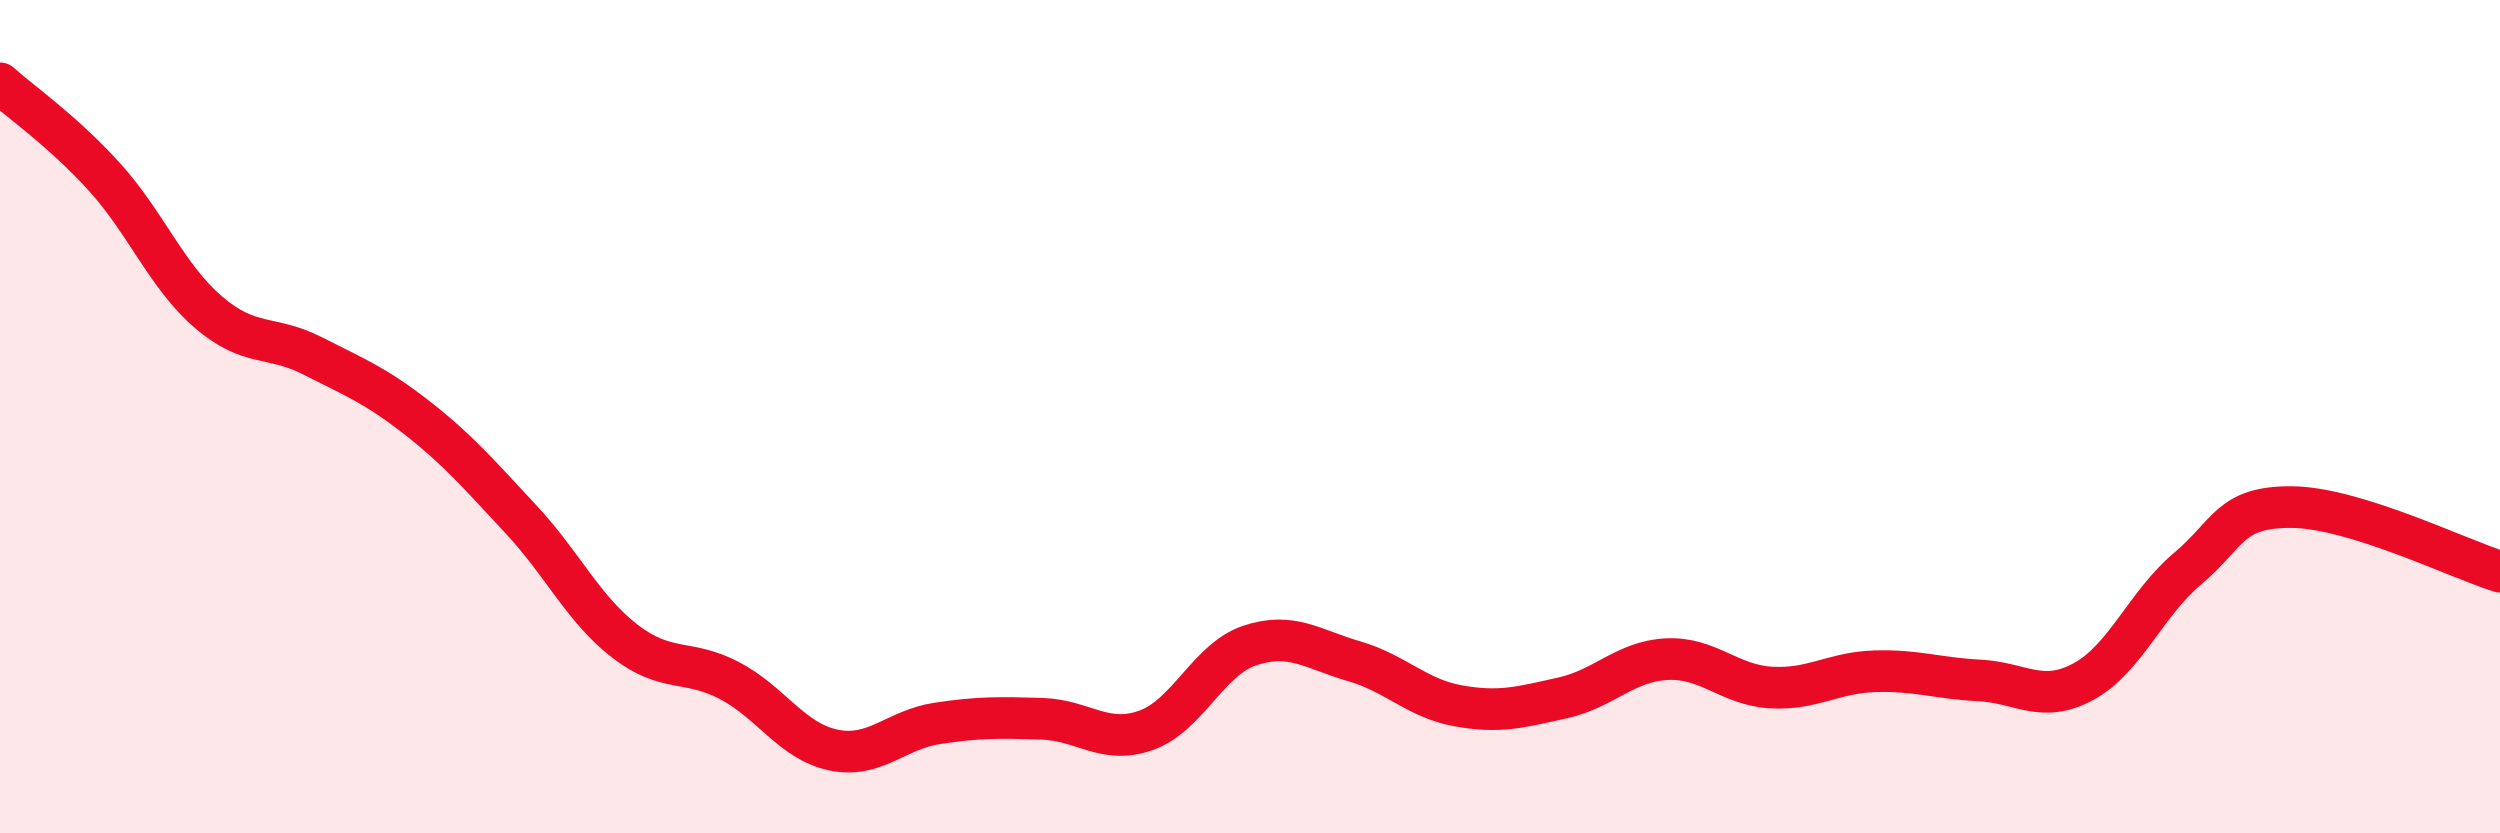
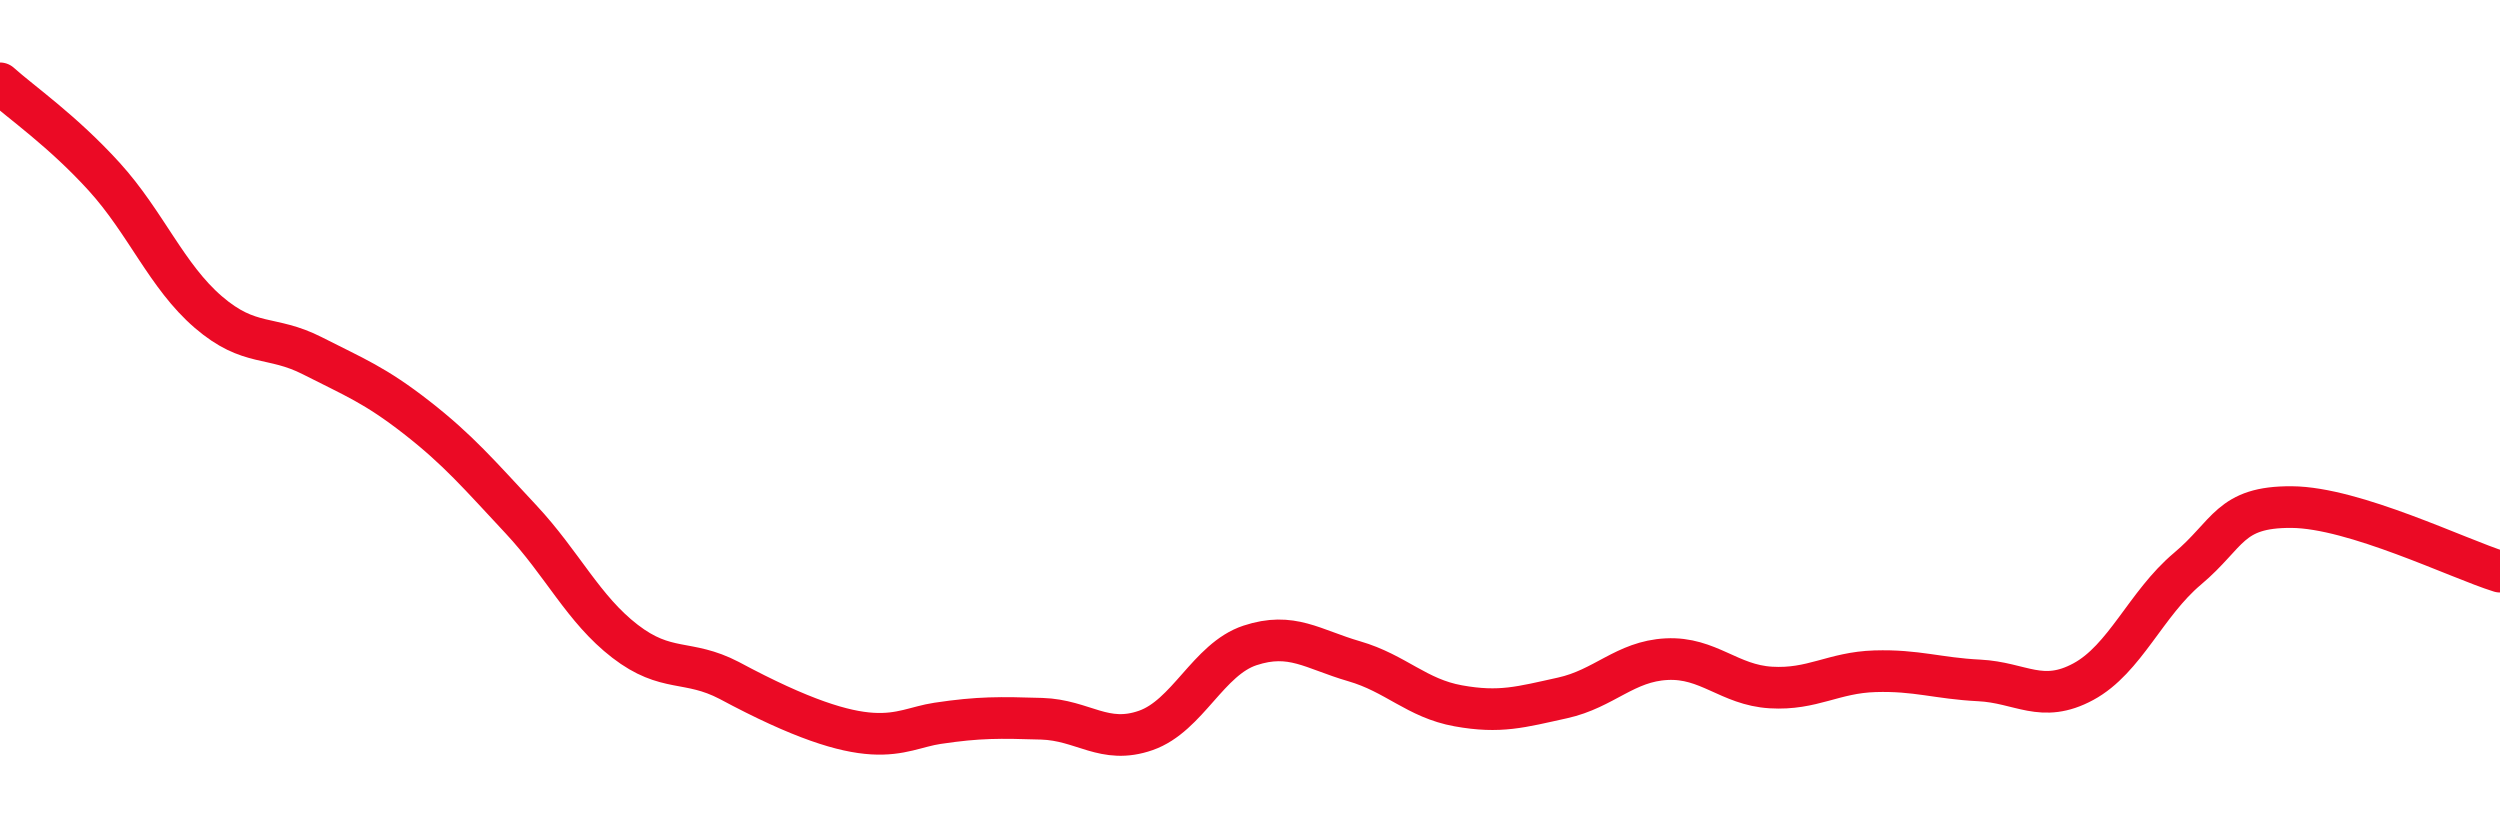
<svg xmlns="http://www.w3.org/2000/svg" width="60" height="20" viewBox="0 0 60 20">
-   <path d="M 0,2 C 0.5,2.45 1.5,3.14 2.5,4.24 C 3.5,5.34 4,6.63 5,7.49 C 6,8.35 6.5,8.03 7.5,8.54 C 8.5,9.05 9,9.24 10,10.02 C 11,10.8 11.5,11.39 12.5,12.46 C 13.5,13.53 14,14.62 15,15.39 C 16,16.16 16.5,15.81 17.5,16.33 C 18.5,16.85 19,17.79 20,18 C 21,18.21 21.5,17.51 22.5,17.36 C 23.5,17.21 24,17.22 25,17.25 C 26,17.28 26.5,17.88 27.5,17.53 C 28.5,17.18 29,15.82 30,15.49 C 31,15.16 31.5,15.58 32.5,15.87 C 33.5,16.16 34,16.76 35,16.94 C 36,17.12 36.5,16.97 37.5,16.75 C 38.5,16.53 39,15.87 40,15.82 C 41,15.77 41.5,16.44 42.5,16.5 C 43.5,16.56 44,16.14 45,16.11 C 46,16.08 46.5,16.28 47.5,16.33 C 48.5,16.38 49,16.9 50,16.36 C 51,15.82 51.5,14.49 52.5,13.65 C 53.5,12.81 53.5,12.16 55,12.17 C 56.5,12.18 59,13.41 60,13.72L60 20L0 20Z" fill="#EB0A25" opacity="0.1" stroke-linecap="round" stroke-linejoin="round" />
-   <path d="M 0,2 C 0.5,2.45 1.5,3.14 2.5,4.24 C 3.5,5.34 4,6.63 5,7.49 C 6,8.35 6.5,8.03 7.5,8.54 C 8.5,9.05 9,9.24 10,10.02 C 11,10.8 11.5,11.39 12.5,12.46 C 13.5,13.53 14,14.62 15,15.39 C 16,16.16 16.5,15.81 17.5,16.33 C 18.5,16.85 19,17.79 20,18 C 21,18.21 21.5,17.51 22.5,17.36 C 23.5,17.21 24,17.22 25,17.25 C 26,17.28 26.5,17.88 27.5,17.53 C 28.5,17.18 29,15.82 30,15.49 C 31,15.16 31.5,15.58 32.5,15.87 C 33.5,16.16 34,16.76 35,16.94 C 36,17.12 36.5,16.97 37.5,16.75 C 38.5,16.53 39,15.87 40,15.82 C 41,15.77 41.5,16.44 42.5,16.5 C 43.5,16.56 44,16.14 45,16.11 C 46,16.08 46.5,16.28 47.5,16.33 C 48.5,16.38 49,16.9 50,16.36 C 51,15.82 51.5,14.49 52.5,13.65 C 53.5,12.81 53.5,12.16 55,12.17 C 56.5,12.18 59,13.41 60,13.72" stroke="#EB0A25" stroke-width="1" fill="none" stroke-linecap="round" stroke-linejoin="round" />
+   <path d="M 0,2 C 0.5,2.45 1.5,3.14 2.5,4.24 C 3.5,5.34 4,6.63 5,7.49 C 6,8.35 6.5,8.03 7.5,8.54 C 8.5,9.05 9,9.24 10,10.02 C 11,10.8 11.5,11.39 12.5,12.46 C 13.5,13.53 14,14.62 15,15.39 C 16,16.16 16.5,15.81 17.5,16.33 C 21,18.21 21.5,17.51 22.5,17.36 C 23.5,17.21 24,17.22 25,17.25 C 26,17.28 26.5,17.88 27.5,17.53 C 28.5,17.18 29,15.82 30,15.49 C 31,15.16 31.5,15.58 32.5,15.87 C 33.5,16.16 34,16.76 35,16.94 C 36,17.12 36.5,16.97 37.5,16.75 C 38.5,16.53 39,15.87 40,15.82 C 41,15.77 41.5,16.44 42.5,16.5 C 43.5,16.56 44,16.14 45,16.11 C 46,16.08 46.5,16.28 47.5,16.33 C 48.5,16.38 49,16.9 50,16.36 C 51,15.82 51.5,14.49 52.5,13.65 C 53.5,12.81 53.5,12.16 55,12.17 C 56.5,12.18 59,13.41 60,13.72" stroke="#EB0A25" stroke-width="1" fill="none" stroke-linecap="round" stroke-linejoin="round" />
</svg>